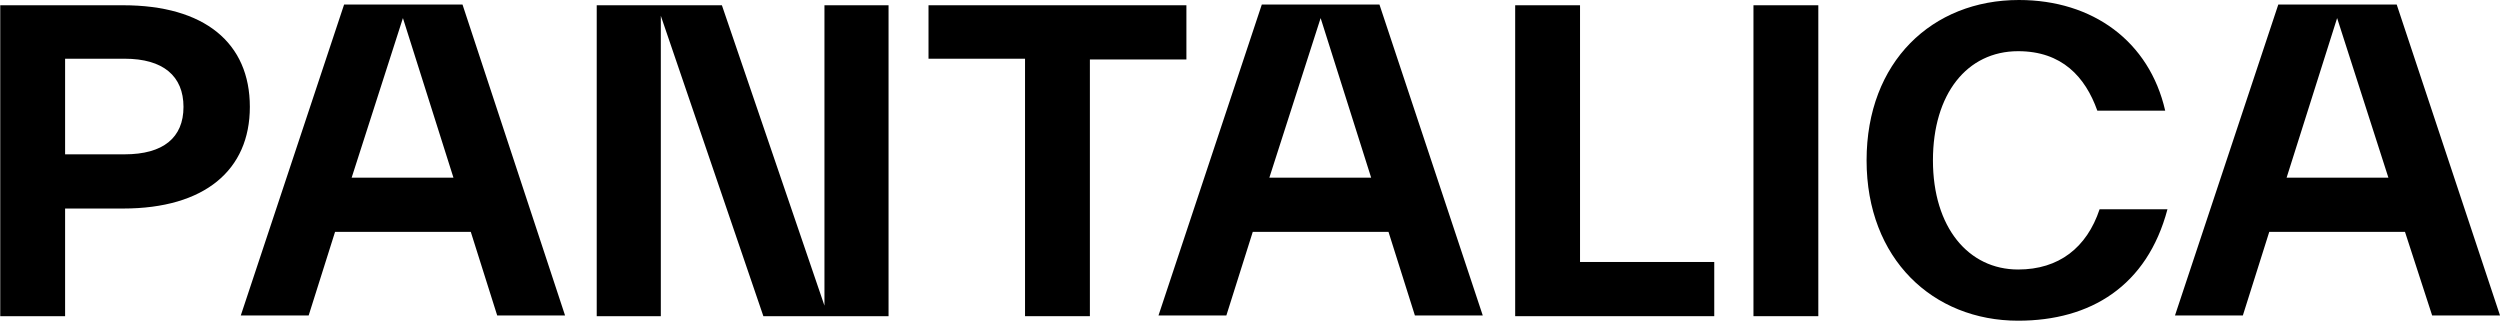
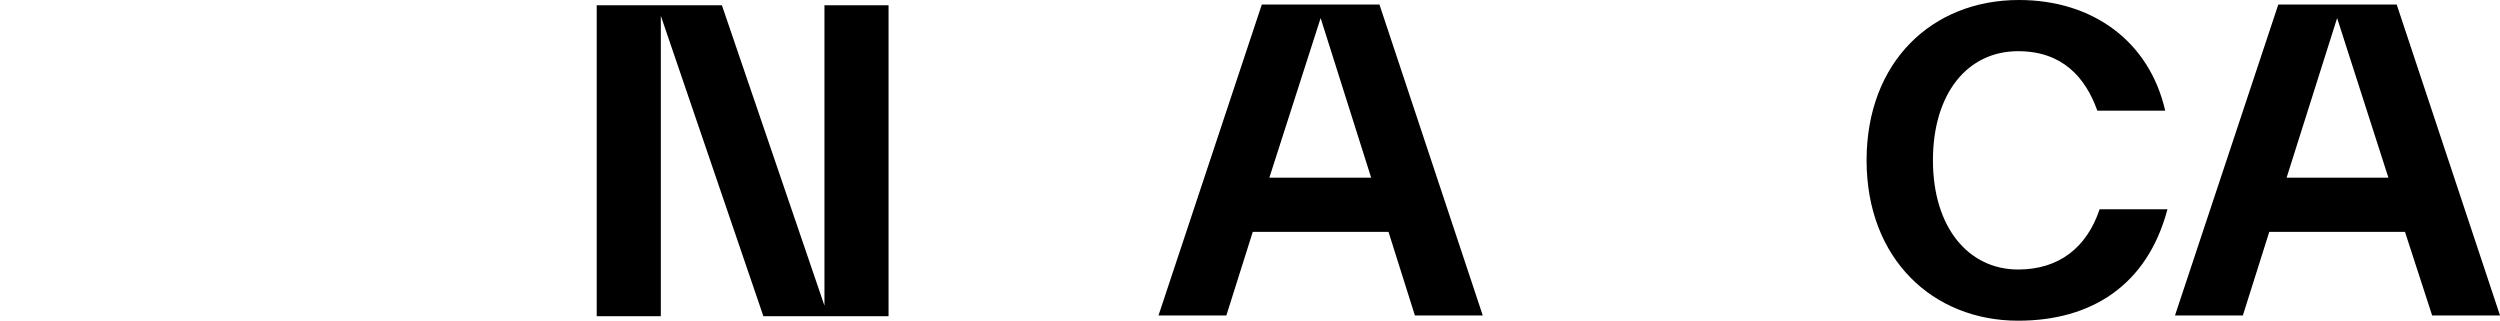
<svg xmlns="http://www.w3.org/2000/svg" width="686" height="88" viewBox="0 0 686 88" fill="none">
-   <path d="M33.797 1.445C56.144 1.445 68.559 11.774 68.559 29.333C68.559 46.685 56.144 57.22 33.797 57.22H17.864V86.76H0.069V1.445H33.797ZM34.211 42.347C44.763 42.347 50.35 37.802 50.35 29.333C50.35 20.863 44.763 16.112 34.211 16.112H17.864V42.347H34.211Z" fill="black" />
-   <path d="M136.427 86.555L129.185 63.625H91.94L84.698 86.555H66.075L94.423 1.24H126.909L155.049 86.555H136.427ZM96.492 48.752H124.426L110.562 4.959L96.492 48.752Z" fill="black" />
  <path d="M226.23 1.445H243.818V86.76H209.47L181.329 4.337V86.76H163.741V1.445H198.089L226.23 83.868V1.445Z" fill="black" />
-   <path d="M325.55 1.445V16.319H299.064V86.76H281.27V16.112H254.784V1.445H325.55Z" fill="black" />
  <path d="M388.245 86.555L381.003 63.625H343.758L336.516 86.555H317.894L346.241 1.24H378.52L406.868 86.555H388.245ZM348.31 48.752H376.244L362.381 4.959L348.31 48.752Z" fill="black" />
-   <path d="M433.353 71.887H470.391V86.76H415.765V1.445H433.559V71.887H433.353Z" fill="black" />
-   <path d="M481.151 86.553V1.445H498.946V86.76H481.151V86.553Z" fill="black" />
  <path d="M512.19 44C512.19 16.939 530.192 0 553.988 0C574.266 0 589.784 11.361 594.13 30.366H575.507C572.196 21.07 565.782 14.047 553.781 14.047C539.71 14.047 530.399 25.822 530.399 44C530.399 62.385 540.124 73.953 553.781 73.953C564.954 73.953 572.61 67.962 576.128 57.427H594.75C589.164 78.498 573.645 88 553.781 88C530.399 88 512.19 71.061 512.19 44Z" fill="black" />
  <path d="M667.378 86.555L659.929 63.625H622.684L615.442 86.555H596.819L625.167 1.24H657.653L686 86.555H667.378ZM627.443 48.752H655.377L641.306 4.959L627.443 48.752Z" fill="black" />
</svg>